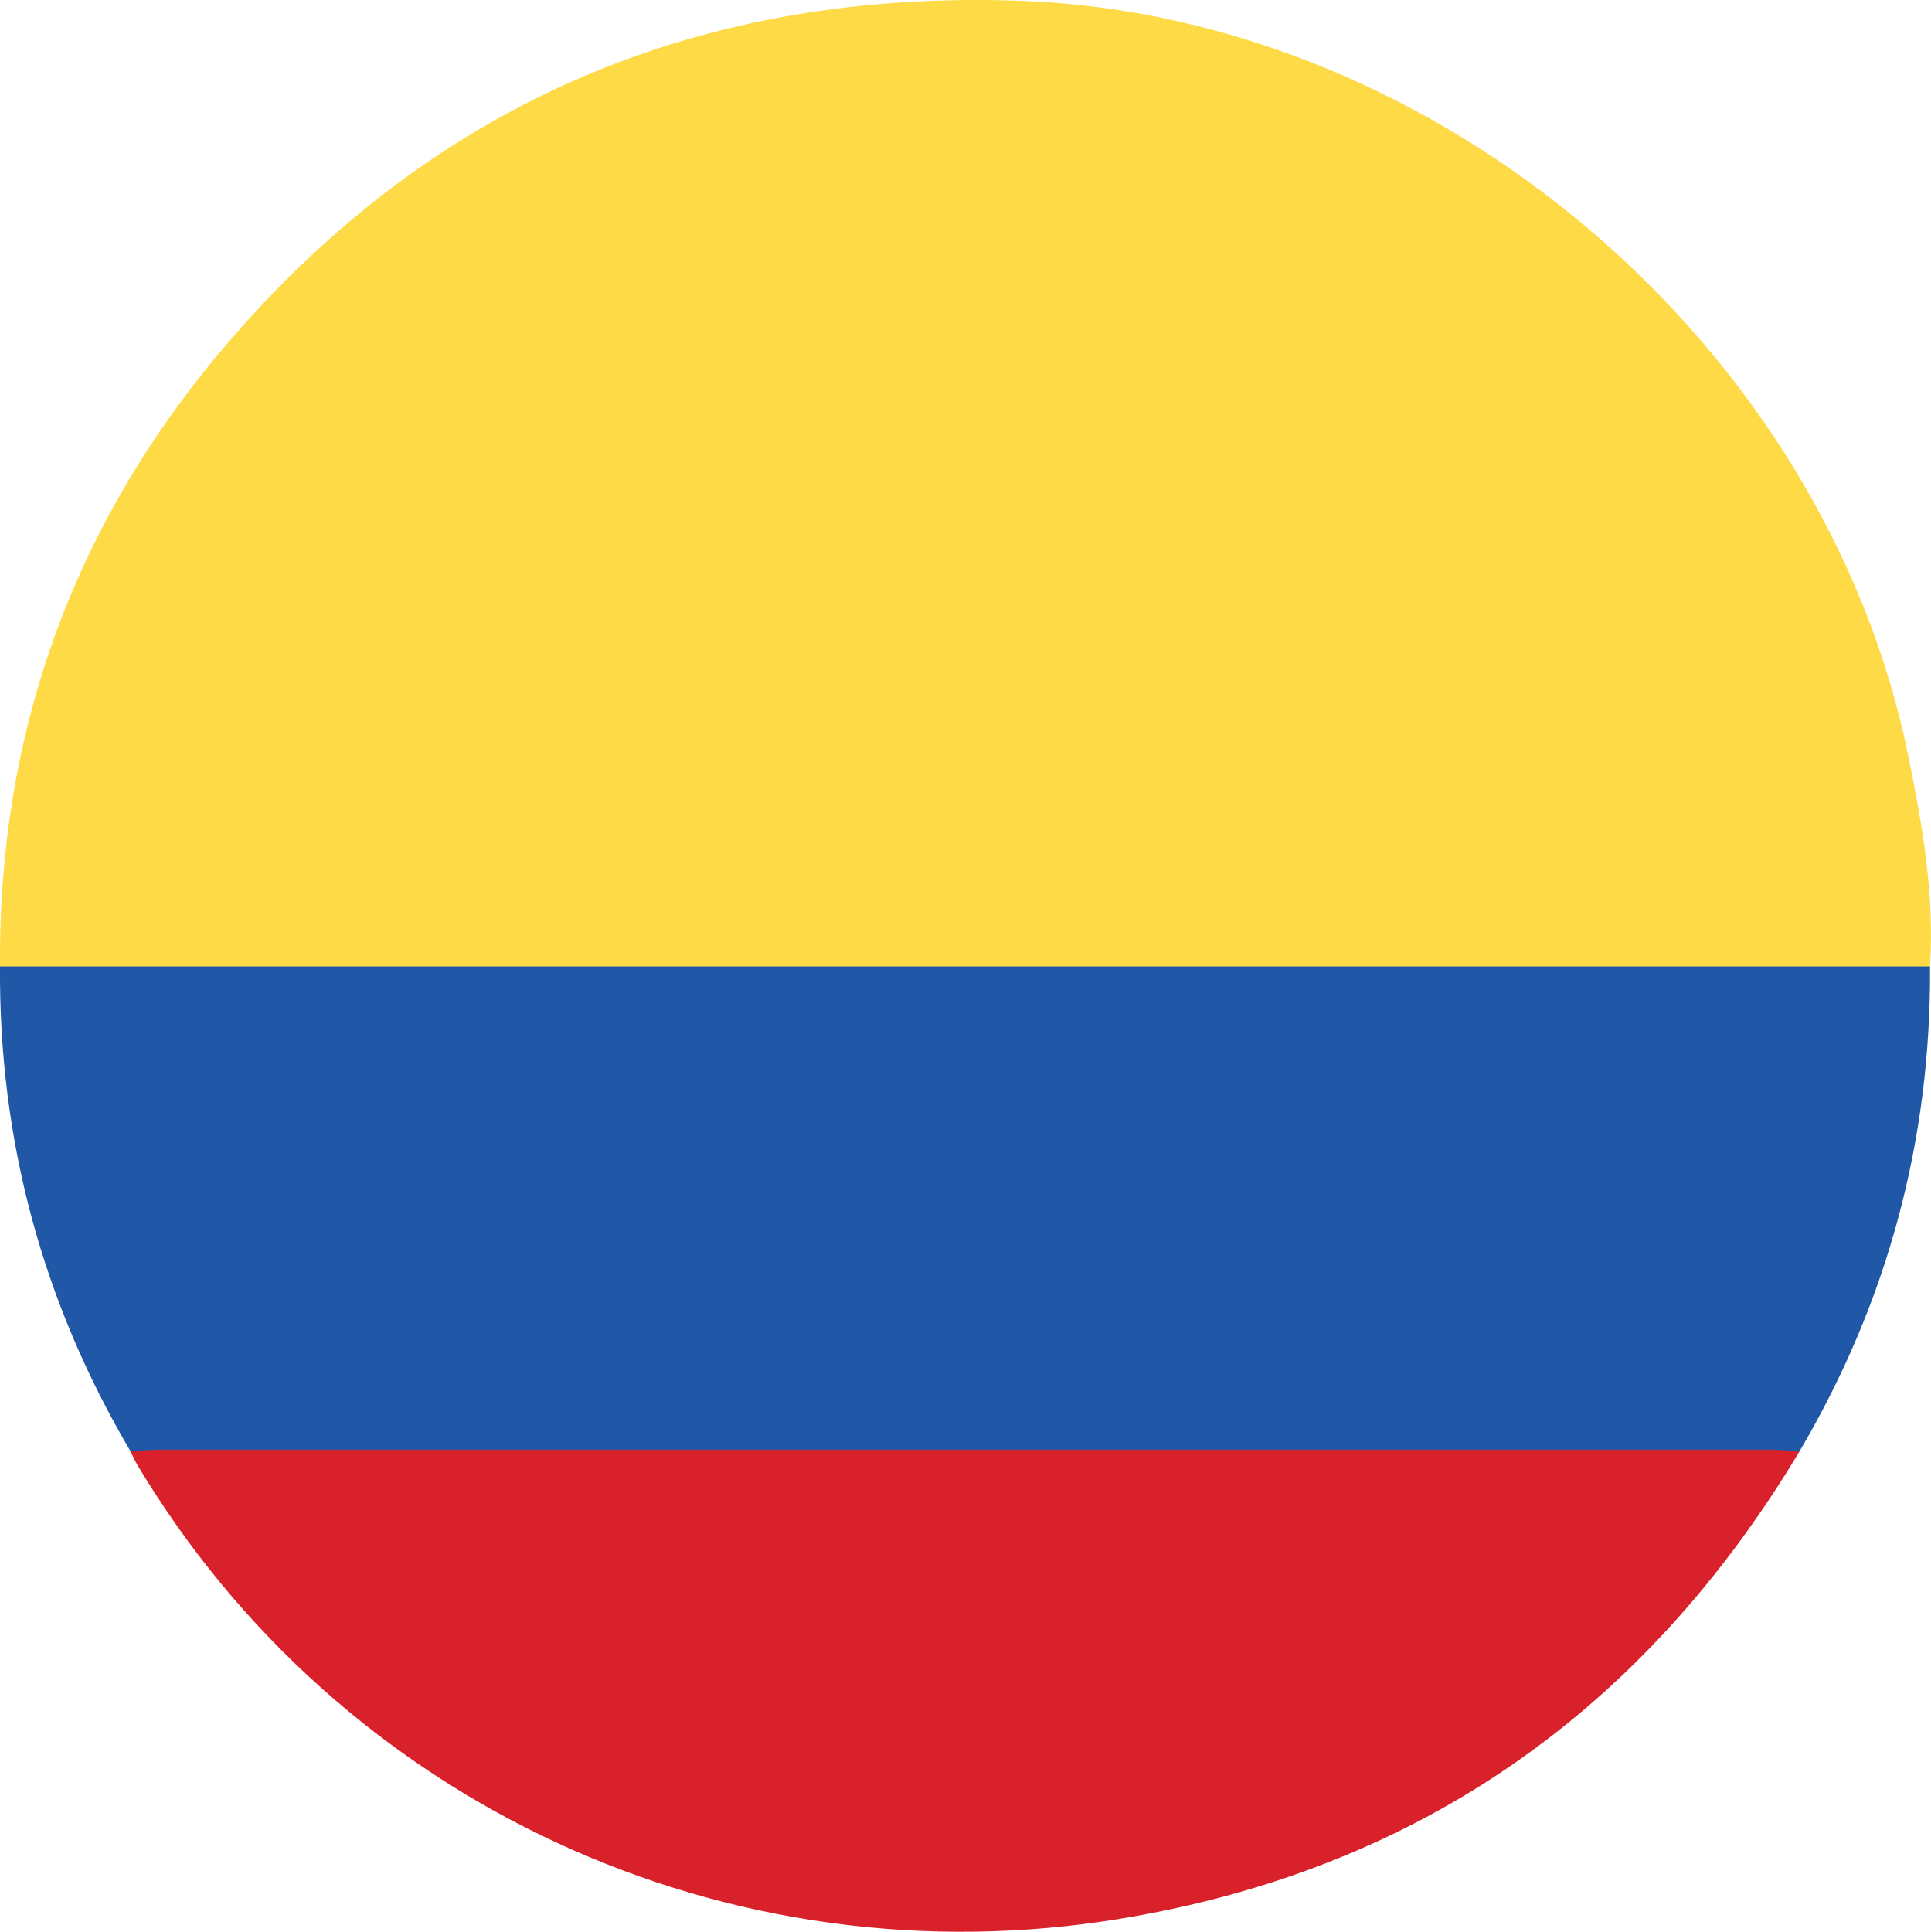
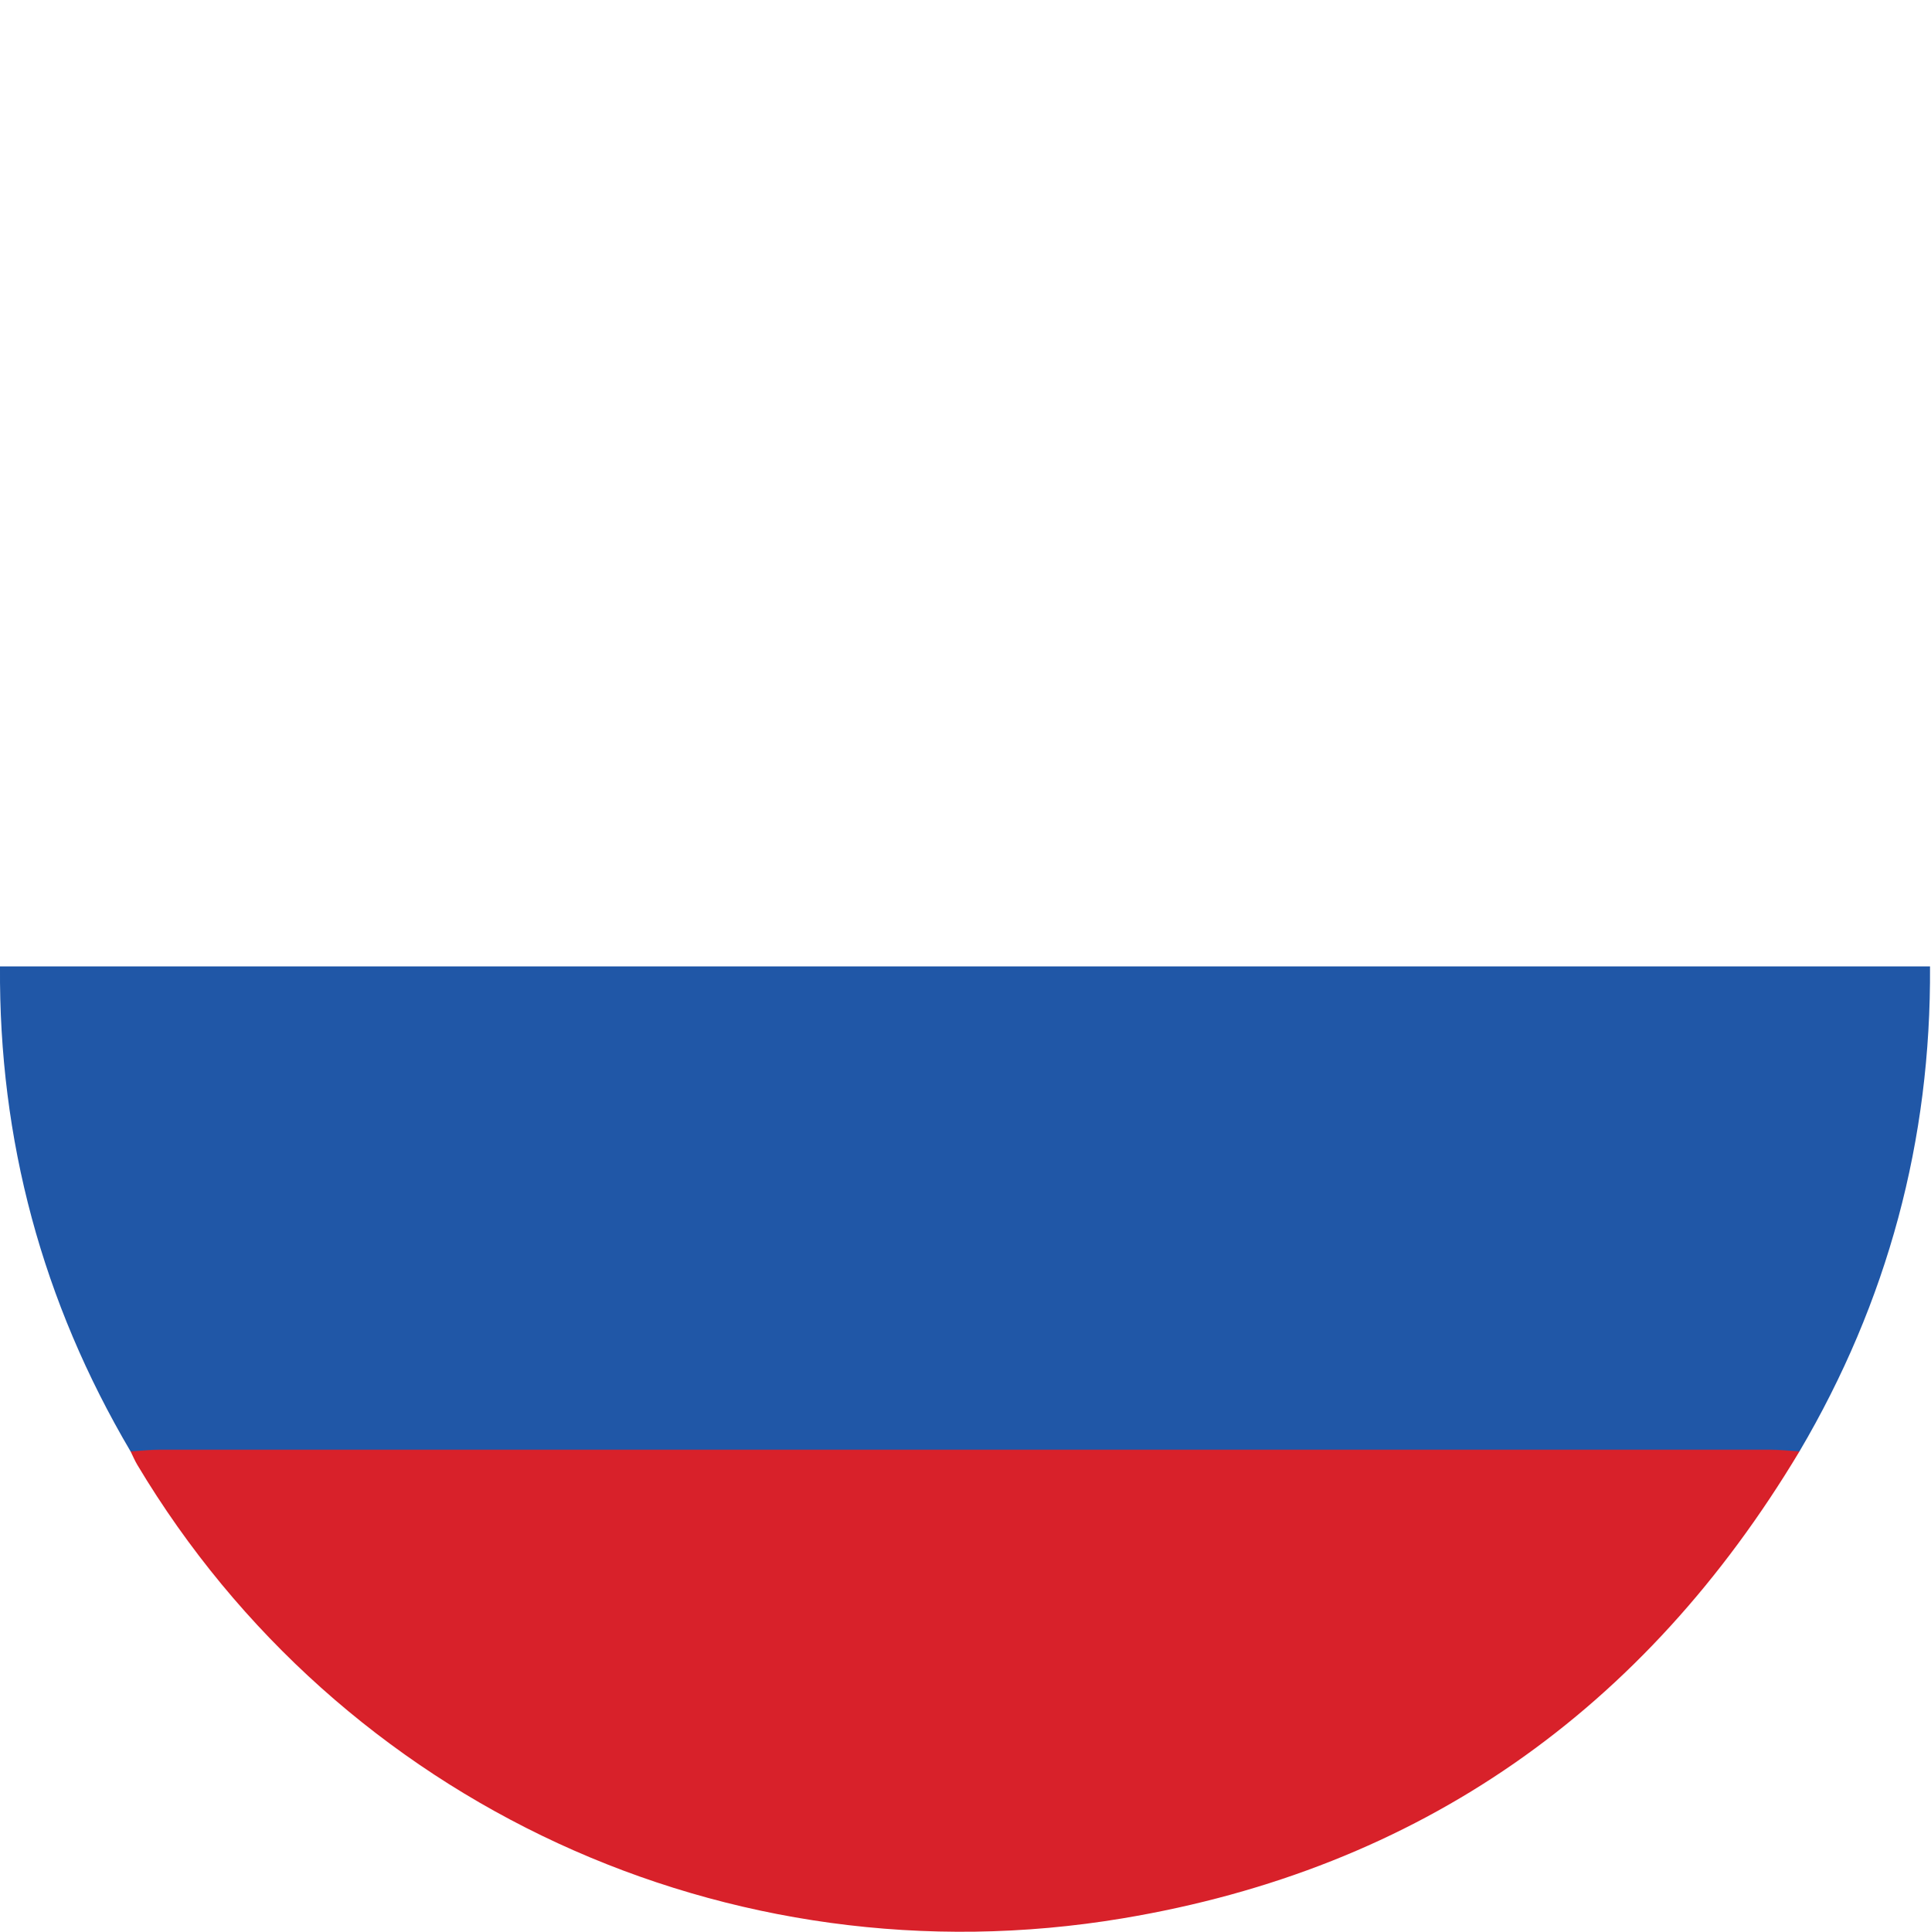
<svg xmlns="http://www.w3.org/2000/svg" id="b" data-name="Layer_2" viewBox="0 0 255.64 255.71">
  <defs>
    <style>
      .d {
        fill: #2057a7;
      }

      .e {
        fill: #d8212a;
      }

      .f {
        fill: #feda46;
      }
    </style>
  </defs>
  <g id="c" data-name="Layer_1">
    <g>
-       <path class="f" d="M0,127.93c-.23-31.43,10.02-59.21,30.43-82.86C57.94,13.19,93.25-1.45,135.25.11c55.3,2.06,106.4,45.67,117.42,100.12,1.85,9.14,3.45,18.3,2.83,27.7-2.7,2.37-6,1.63-9.09,1.64-68.62.05-137.23.03-205.85.03-11.16,0-22.32.04-33.48-.03-2.46-.01-5.06.32-7.09-1.64Z" />
      <path class="d" d="M0,127.93c85.17,0,170.34,0,255.51,0,.15,22.99-5.61,44.38-17.28,64.19-2.24,1.35-4.72,1.43-7.24,1.43-68.82,0-137.65,0-206.47,0-2.51,0-5-.08-7.24-1.43C5.61,172.32-.16,150.92,0,127.93Z" />
      <path class="e" d="M17.29,192.13c1.32-.08,2.65-.23,3.97-.23,71-.01,142-.01,213,0,1.32,0,2.65.15,3.97.22-20.5,34.21-50.26,55.26-89.63,61.82-52.22,8.71-103.64-15.23-130.42-60.03-.34-.57-.6-1.19-.89-1.78Z" />
    </g>
  </g>
</svg>